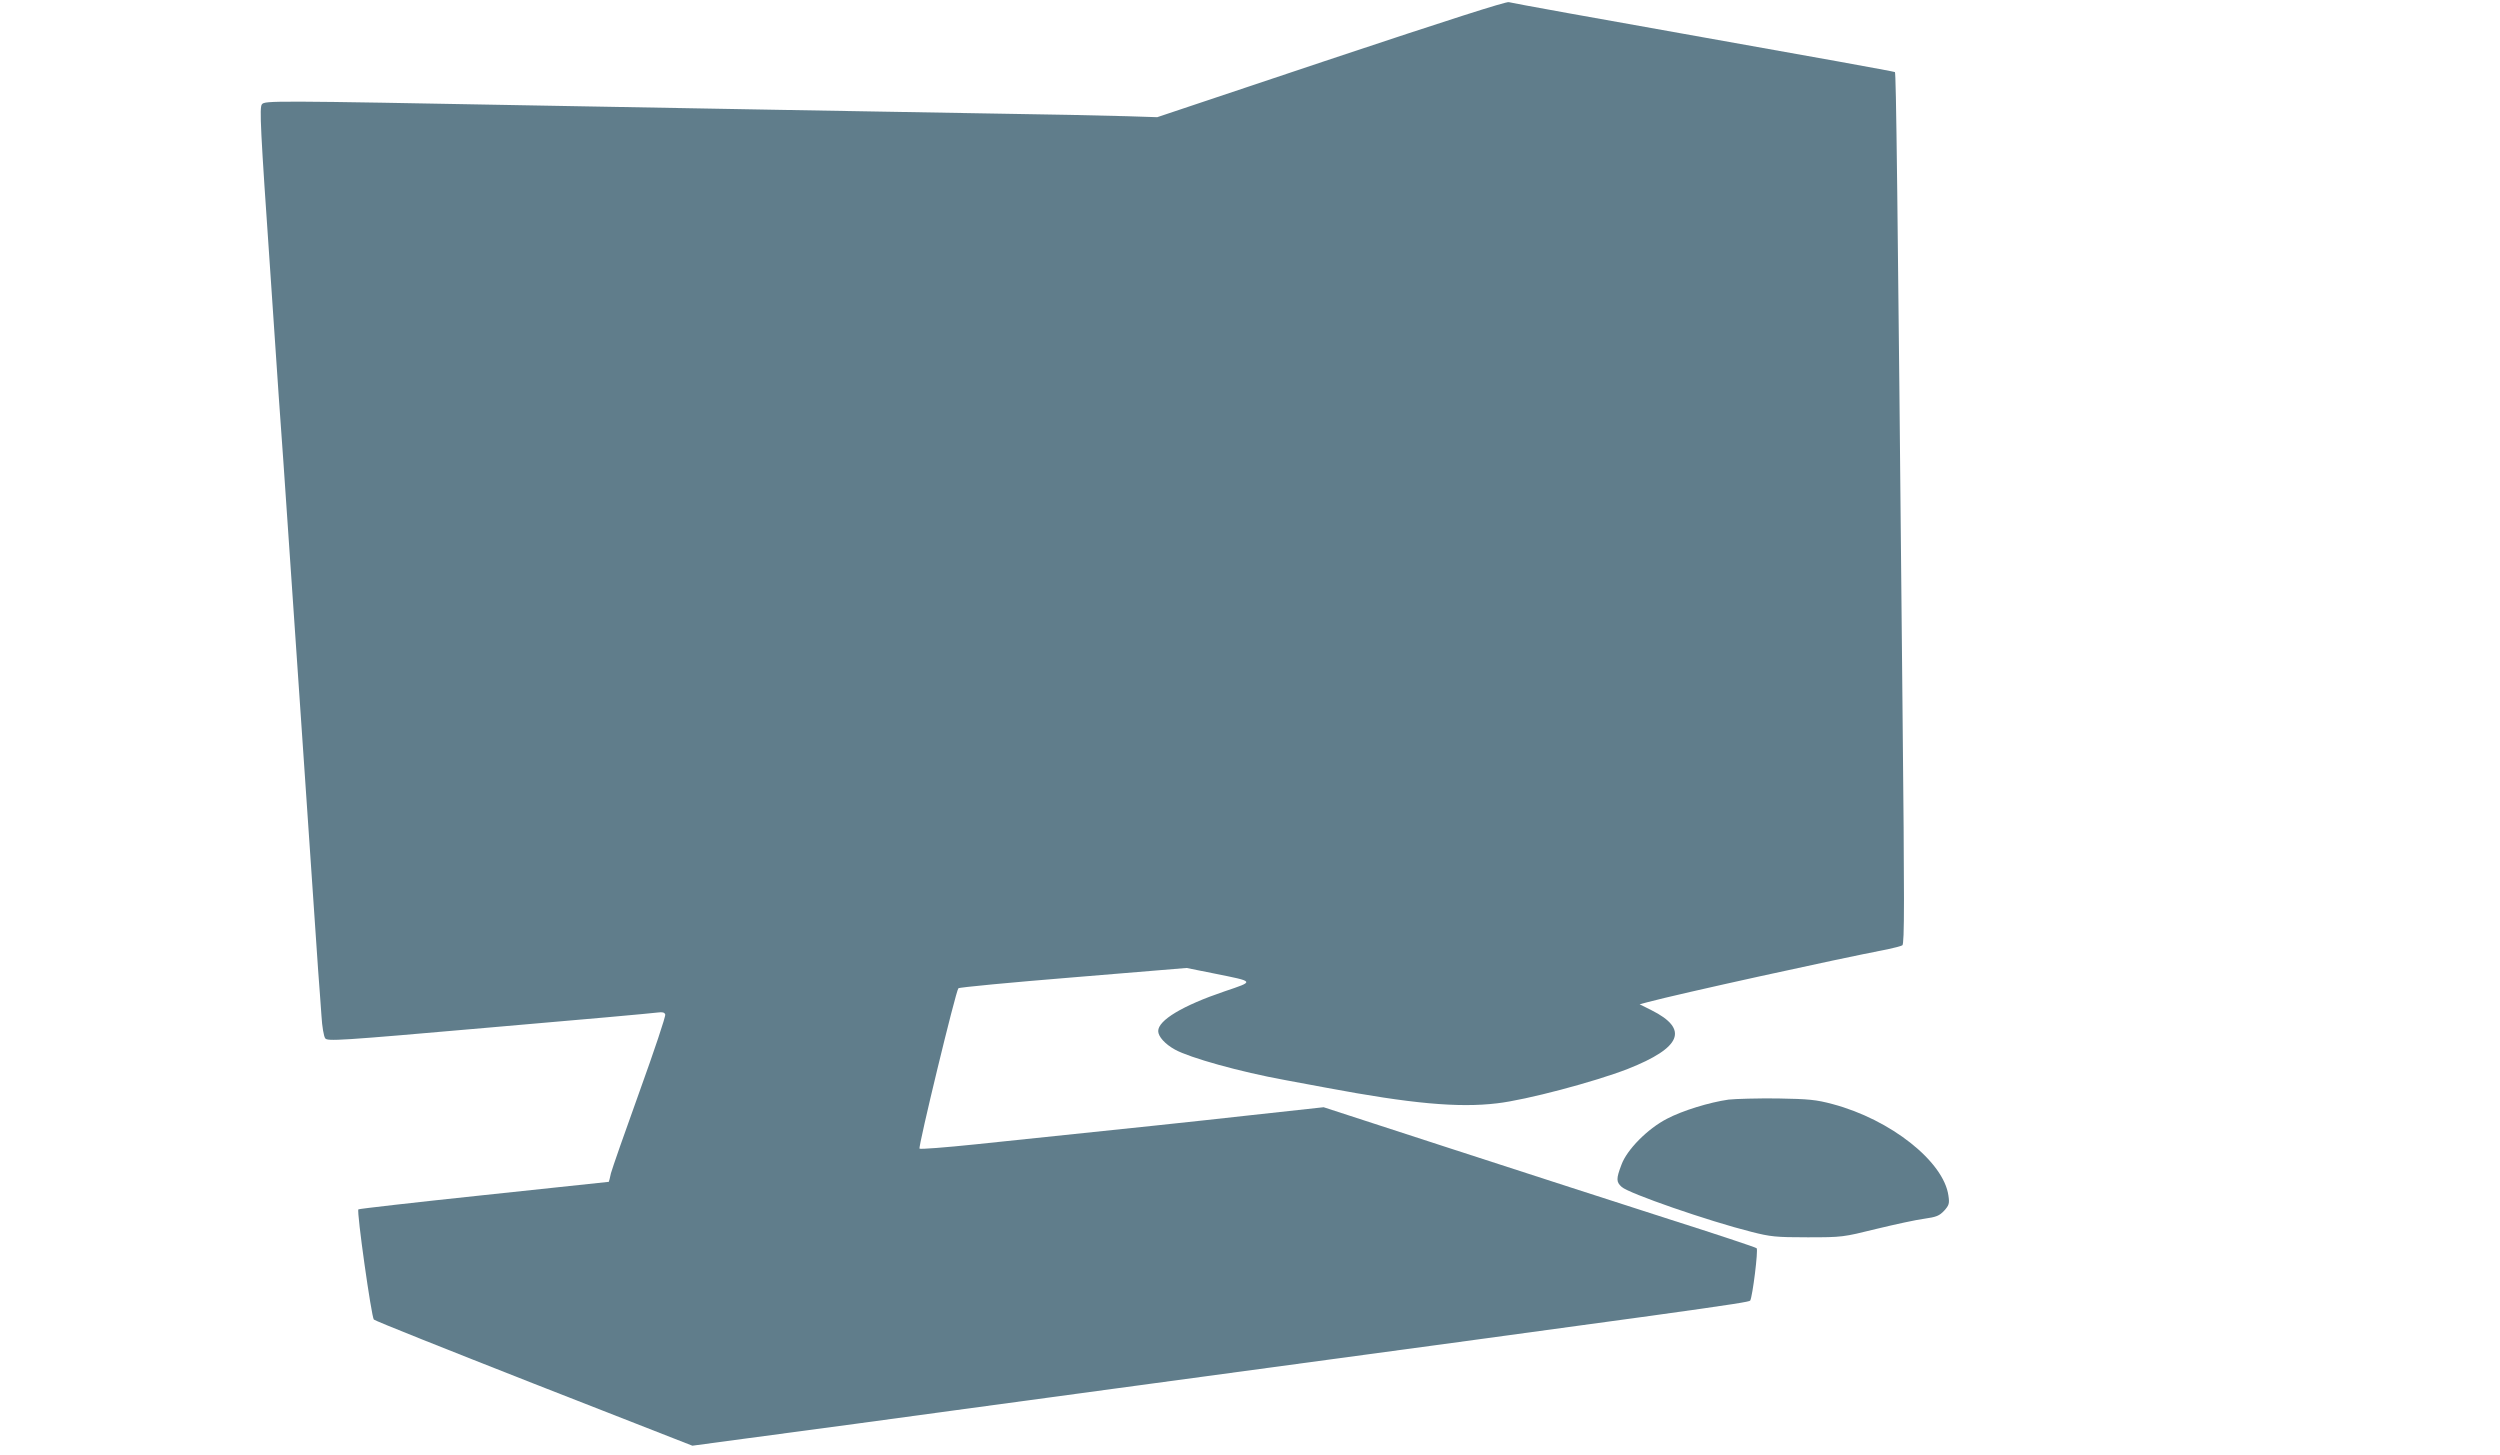
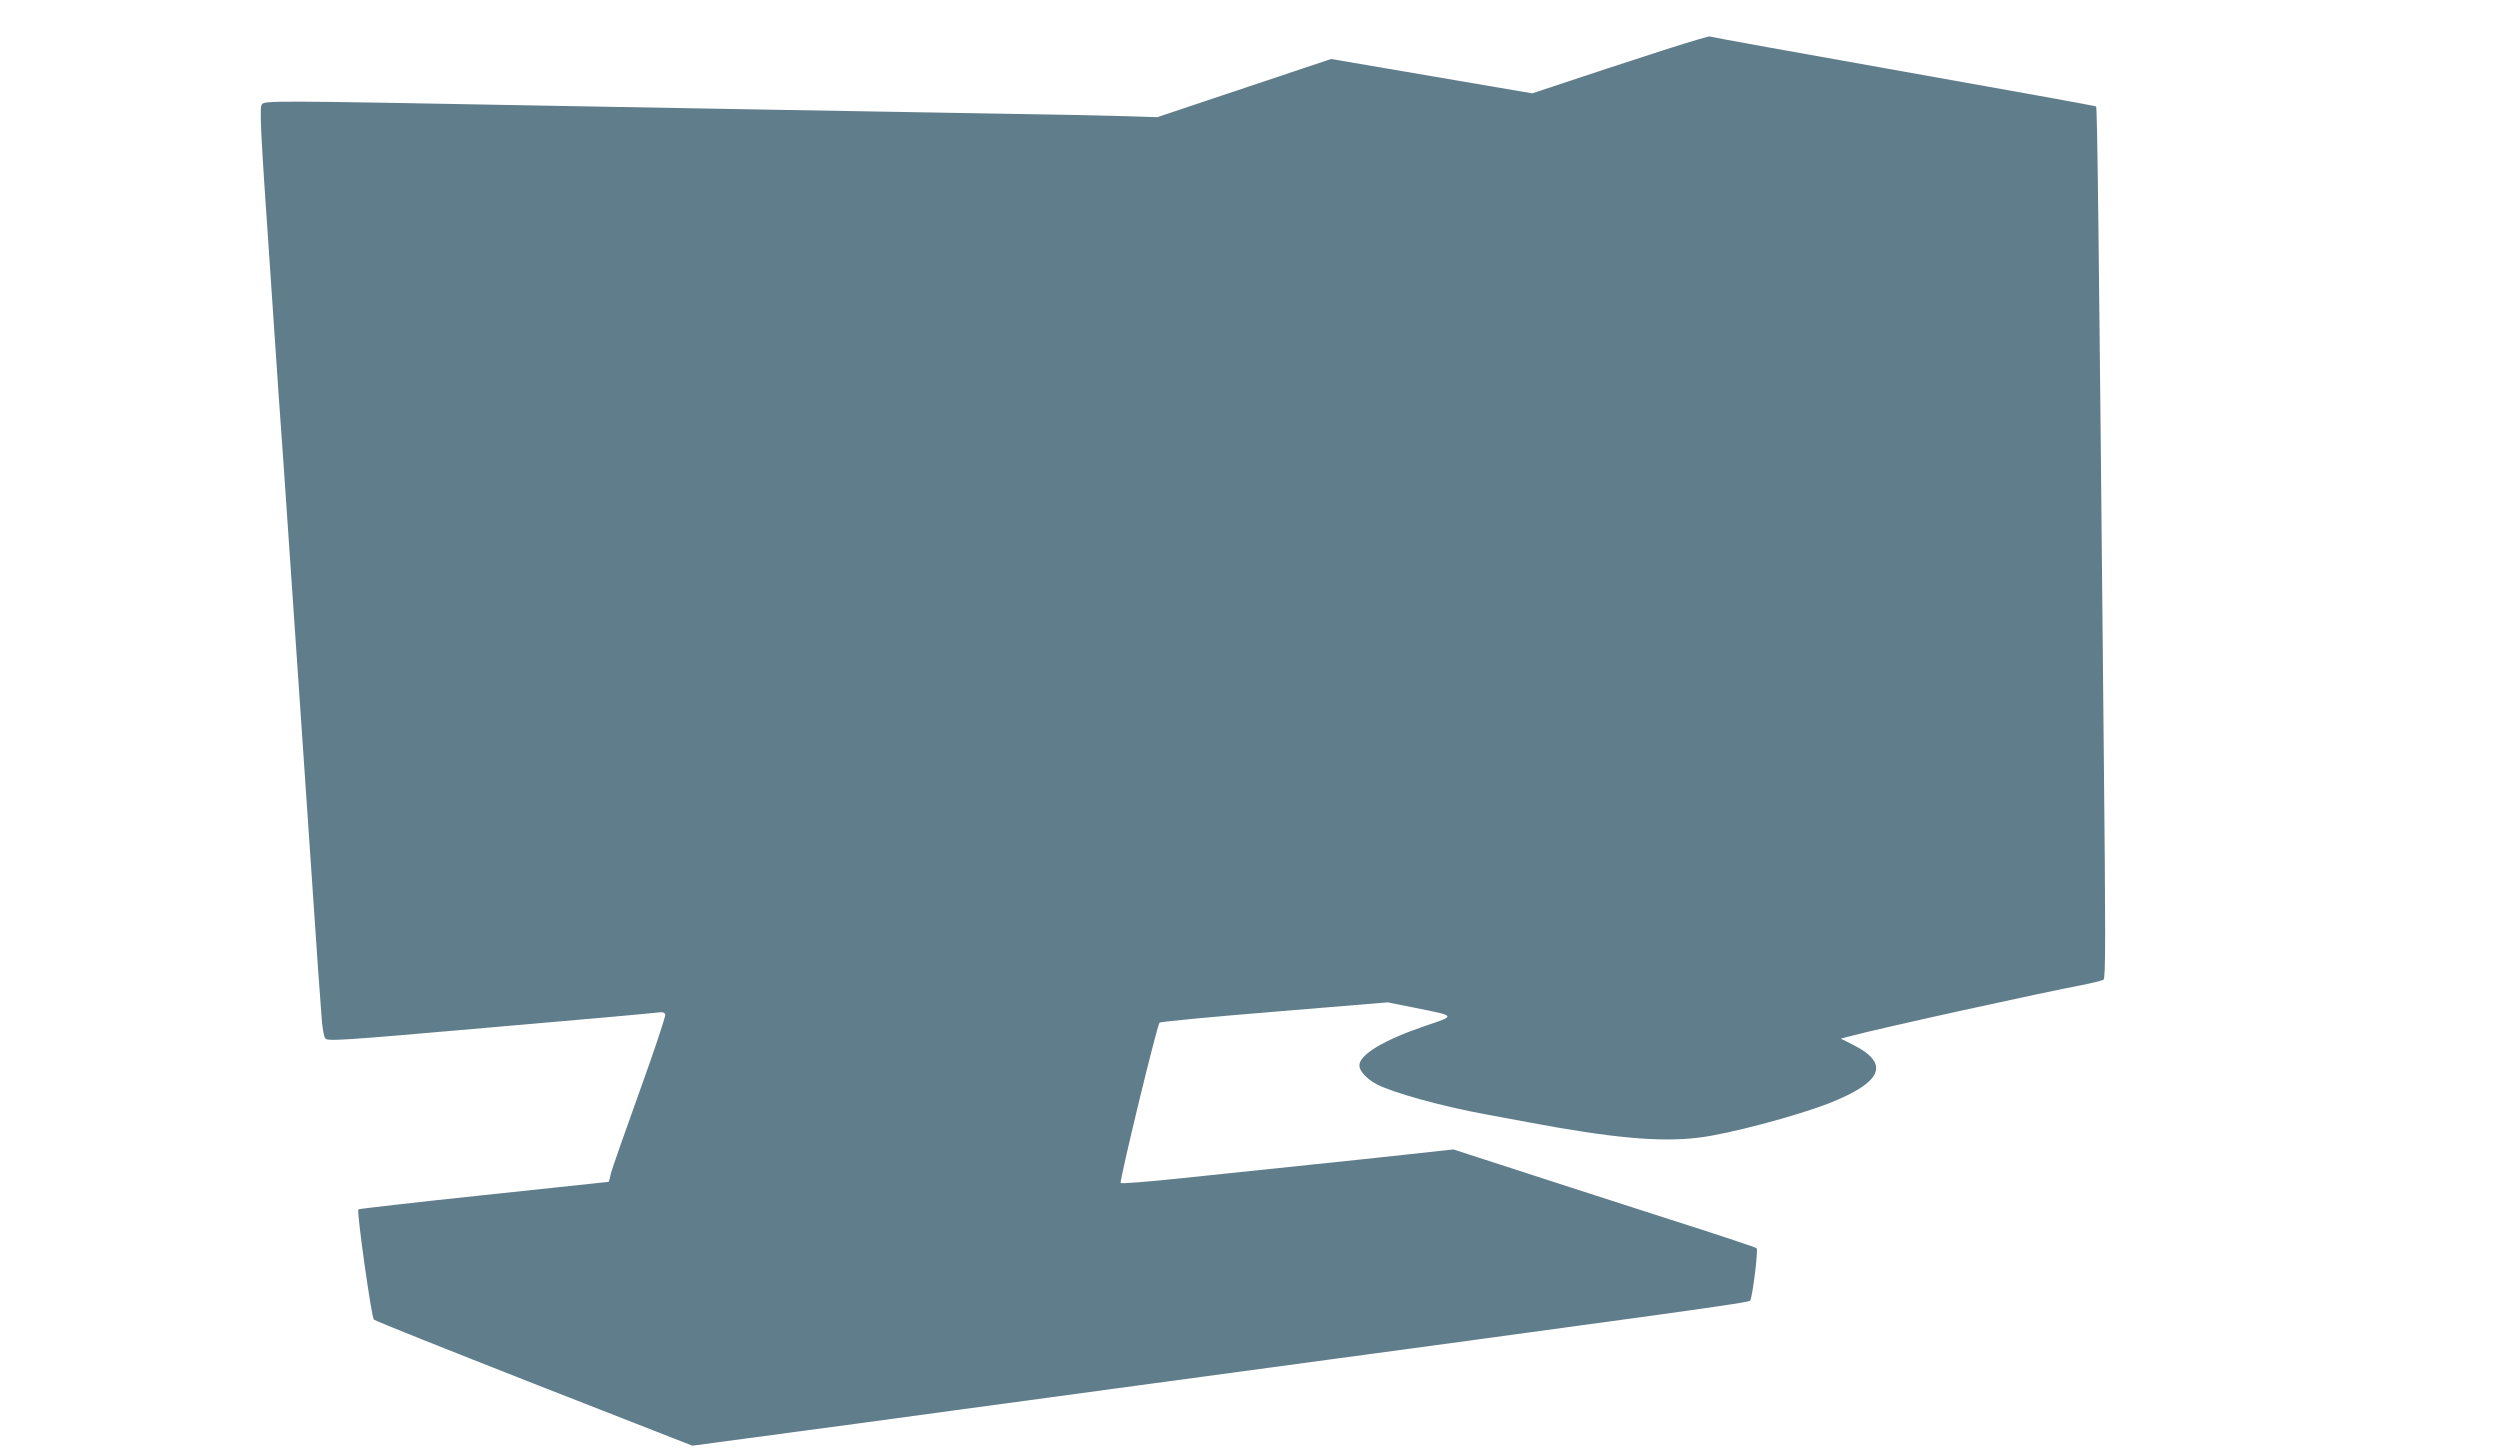
<svg xmlns="http://www.w3.org/2000/svg" version="1.0" width="1280pt" height="745pt" viewBox="0 0 1280 745" preserveAspectRatio="xMidYMid meet">
  <g transform="translate(0,745) scale(0.1,-0.1)" fill="#607d8b" stroke="none">
-     <path d="M6815 7148 l-890 -298 -155 5 c-85 3 -429 10 -765 15 -628 11 -1349 23 -2265 40 -1345 25 -1384 25 -1399 6 -13 -16 -8 -122 43 -859 31 -463 61 -900 67 -972 5 -71 45 -656 89 -1300 44 -643 84 -1231 89 -1305 6 -74 13 -179 17 -232 3 -54 12 -105 19 -114 11 -16 66 -13 841 55 456 39 844 74 862 77 23 3 34 1 38 -10 3 -9 -56 -185 -131 -393 -75 -208 -141 -397 -147 -420 -5 -24 -10 -43 -11 -44 -1 0 -289 -31 -640 -68 -350 -37 -640 -70 -642 -73 -10 -9 67 -552 79 -564 6 -7 376 -154 821 -329 l810 -317 275 37 c151 20 403 54 560 75 157 22 753 102 1325 180 2981 403 3249 440 3256 451 12 20 42 260 33 268 -5 5 -207 72 -449 149 -242 78 -739 238 -1104 357 l-664 216 -366 -40 c-332 -37 -523 -57 -1416 -150 -154 -16 -283 -26 -287 -22 -8 7 186 809 199 821 4 5 269 30 588 56 l580 48 140 -28 c213 -43 210 -39 54 -92 -215 -73 -339 -148 -339 -203 0 -28 35 -67 86 -95 76 -42 333 -114 564 -156 63 -12 160 -30 215 -40 426 -80 671 -103 870 -79 149 17 499 110 669 176 276 109 315 204 121 301 l-60 30 41 11 c156 42 960 219 1230 271 34 7 67 16 74 20 11 7 11 224 1 1202 -26 2719 -33 3263 -39 3269 -4 3 -446 83 -982 178 -536 95 -983 176 -995 180 -13 4 -316 -93 -910 -291z" />
-     <path d="M8850 1820 c-98 -14 -235 -56 -315 -98 -99 -51 -205 -158 -233 -235 -28 -73 -27 -89 1 -114 35 -33 445 -175 664 -230 98 -25 125 -28 288 -28 178 0 182 1 352 43 95 23 205 47 245 52 63 9 77 15 102 41 25 28 28 37 22 77 -24 175 -296 390 -593 469 -86 23 -121 26 -283 29 -102 1 -214 -2 -250 -6z" />
+     <path d="M6815 7148 l-890 -298 -155 5 c-85 3 -429 10 -765 15 -628 11 -1349 23 -2265 40 -1345 25 -1384 25 -1399 6 -13 -16 -8 -122 43 -859 31 -463 61 -900 67 -972 5 -71 45 -656 89 -1300 44 -643 84 -1231 89 -1305 6 -74 13 -179 17 -232 3 -54 12 -105 19 -114 11 -16 66 -13 841 55 456 39 844 74 862 77 23 3 34 1 38 -10 3 -9 -56 -185 -131 -393 -75 -208 -141 -397 -147 -420 -5 -24 -10 -43 -11 -44 -1 0 -289 -31 -640 -68 -350 -37 -640 -70 -642 -73 -10 -9 67 -552 79 -564 6 -7 376 -154 821 -329 l810 -317 275 37 c151 20 403 54 560 75 157 22 753 102 1325 180 2981 403 3249 440 3256 451 12 20 42 260 33 268 -5 5 -207 72 -449 149 -242 78 -739 238 -1104 357 c-332 -37 -523 -57 -1416 -150 -154 -16 -283 -26 -287 -22 -8 7 186 809 199 821 4 5 269 30 588 56 l580 48 140 -28 c213 -43 210 -39 54 -92 -215 -73 -339 -148 -339 -203 0 -28 35 -67 86 -95 76 -42 333 -114 564 -156 63 -12 160 -30 215 -40 426 -80 671 -103 870 -79 149 17 499 110 669 176 276 109 315 204 121 301 l-60 30 41 11 c156 42 960 219 1230 271 34 7 67 16 74 20 11 7 11 224 1 1202 -26 2719 -33 3263 -39 3269 -4 3 -446 83 -982 178 -536 95 -983 176 -995 180 -13 4 -316 -93 -910 -291z" />
  </g>
</svg>